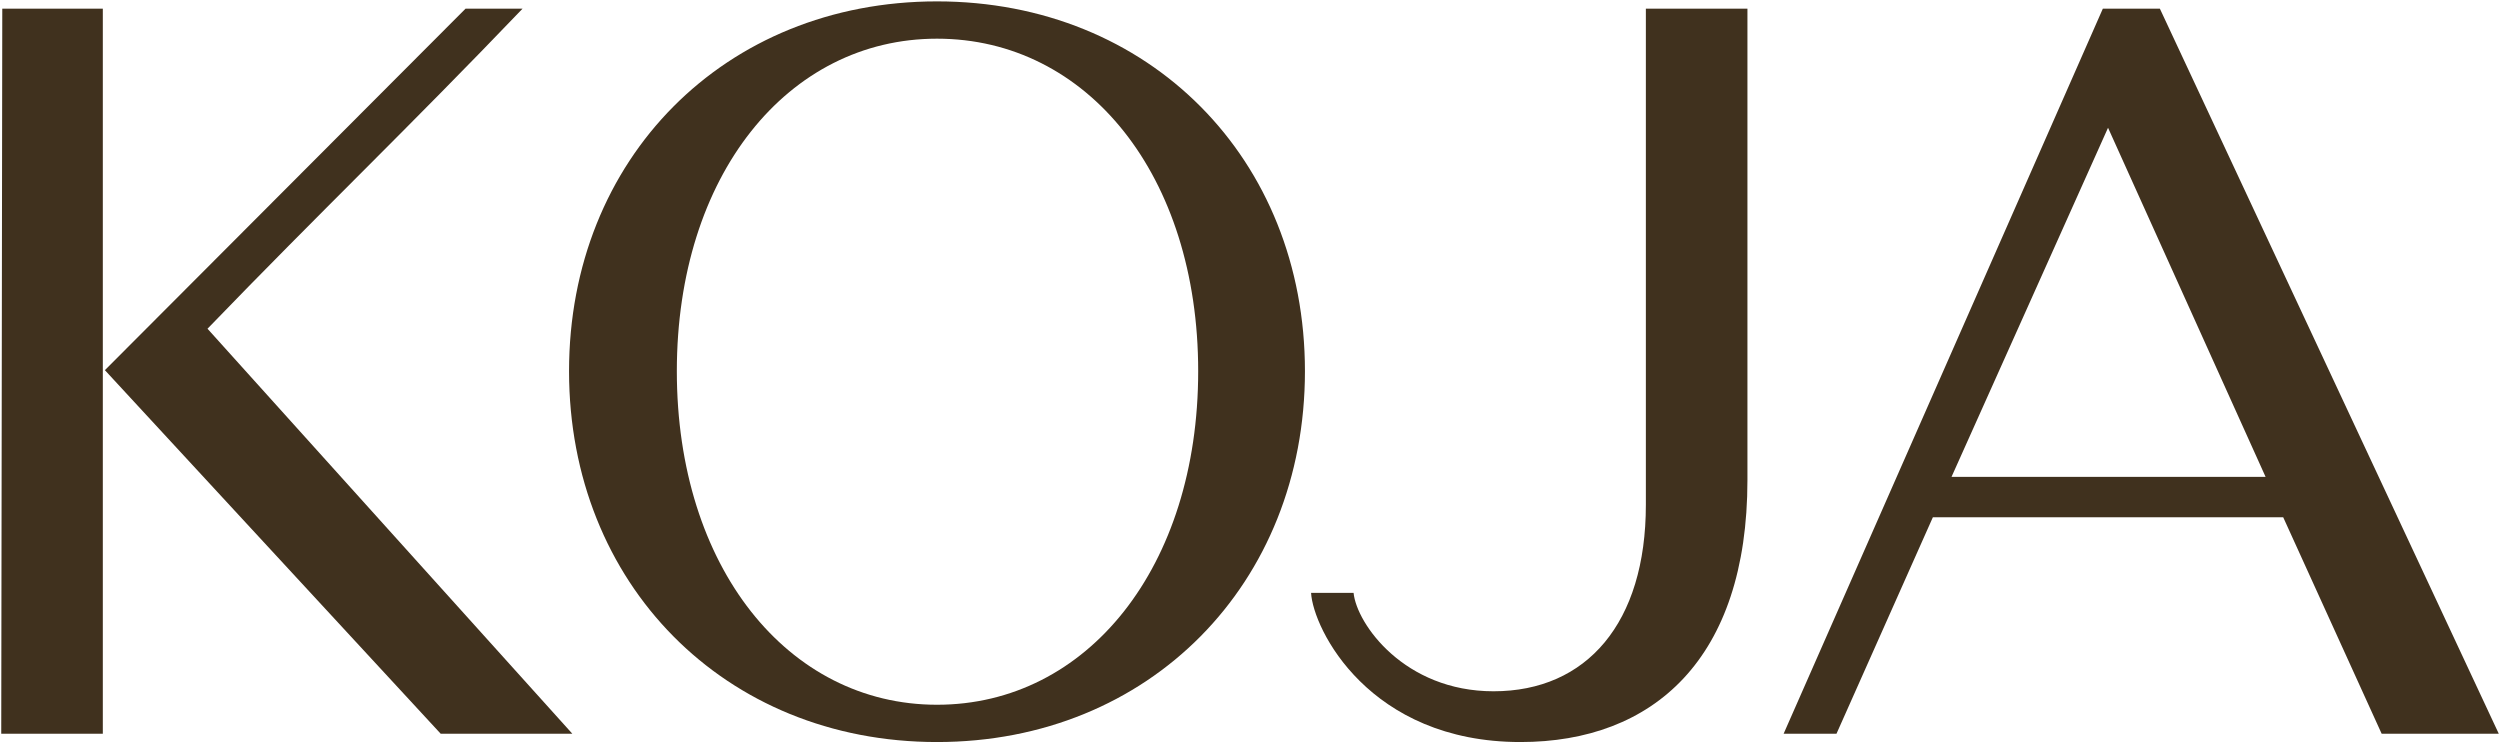
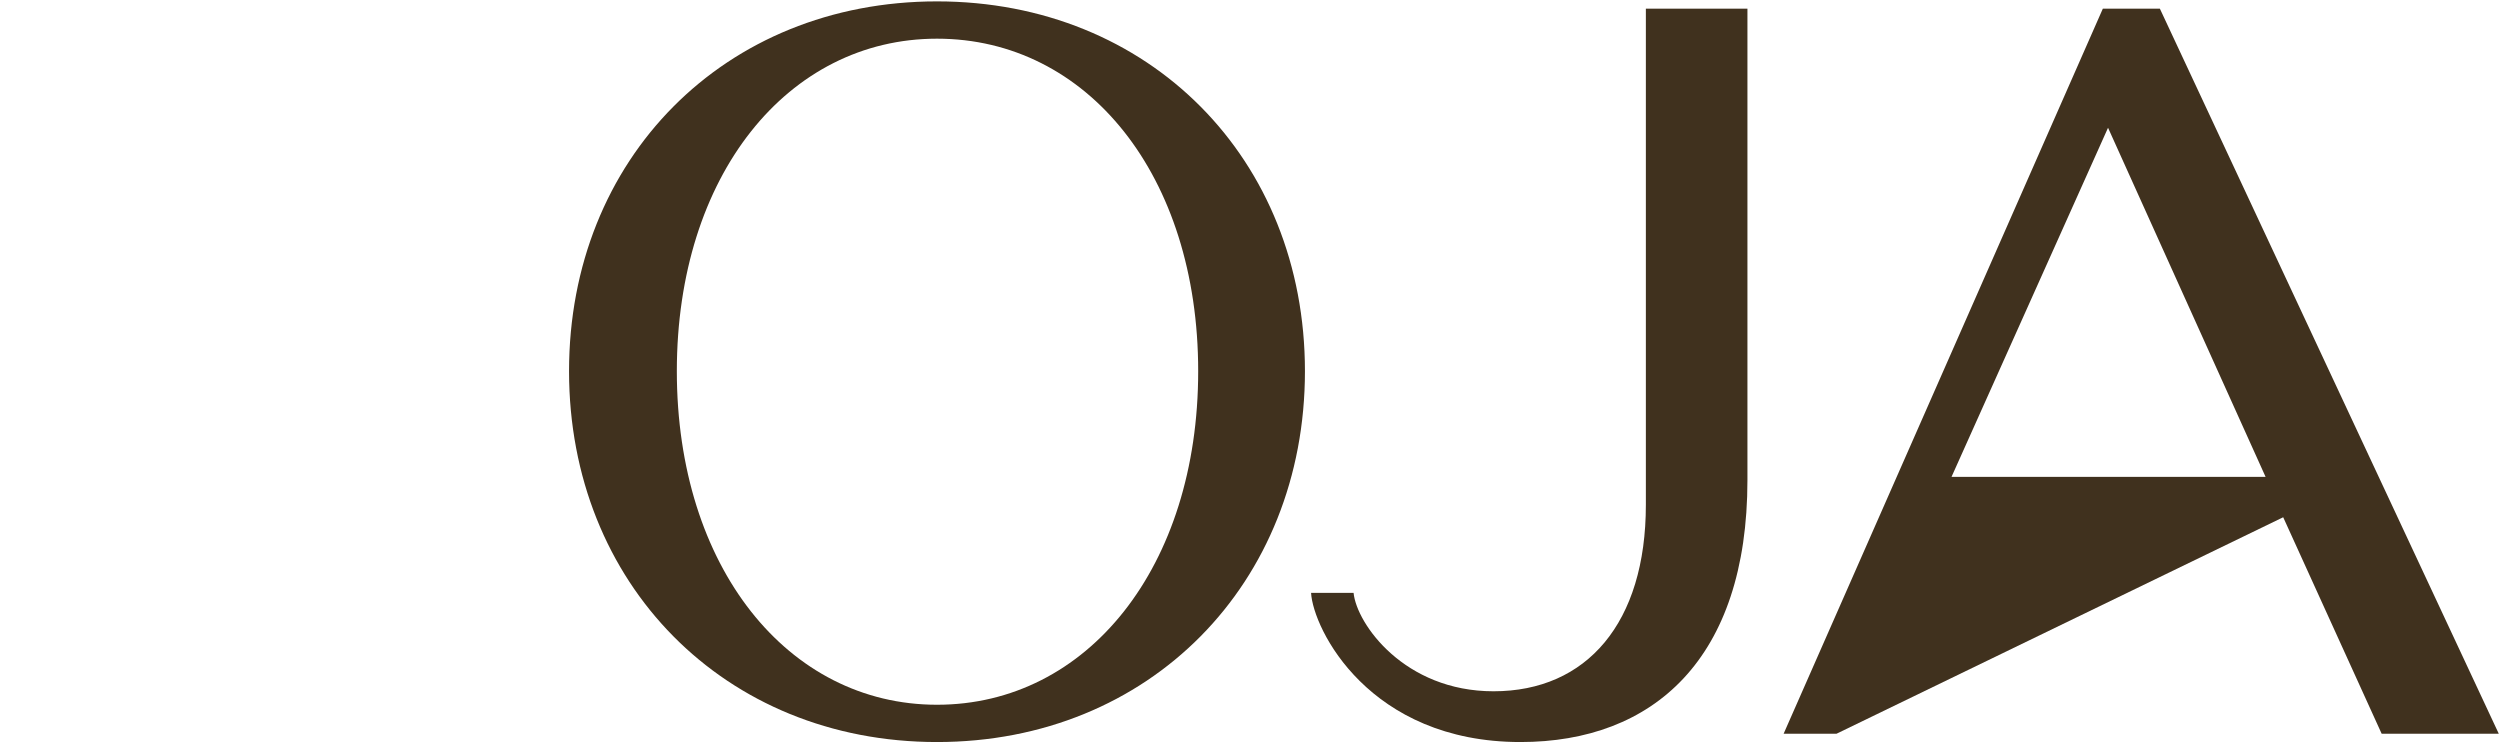
<svg xmlns="http://www.w3.org/2000/svg" width="785" height="233" viewBox="0 0 785 233" fill="none">
-   <path d="M0.391 230.398L0.716 2.712H32.285V230.398H0.391ZM138.383 230.398L32.936 116.23L146.194 2.712H164.094C127.643 40.768 100.956 66.139 65.156 103.219L179.716 230.398H138.383Z" fill="#40311E" />
  <path d="M178.679 116.555C178.679 49.876 227.497 0.435 294.215 0.435C360.934 0.435 409.752 49.876 409.752 116.555C409.752 183.234 360.934 233 294.215 233C227.497 233 178.679 183.234 178.679 116.555ZM212.526 116.555C212.526 178.03 247.35 221.291 294.215 221.291C341.406 221.291 376.23 178.03 376.23 116.555C376.23 55.08 341.406 12.145 294.215 12.145C247.35 12.145 212.526 55.08 212.526 116.555Z" fill="#40311E" />
  <path d="M548.695 2.712V150.708C548.695 206.979 519.079 233 477.421 233C429.904 233 412.33 197.546 411.679 186.162H425.023C425.999 195.92 440.97 217.062 468.959 217.062C498.25 217.062 516.801 195.595 516.801 158.514V2.712H548.695Z" fill="#40311E" />
-   <path d="M747.843 230.398L716.925 162.417H606.921L576.654 230.398H560.056L660.296 2.712H678.196L784.62 230.398H747.843ZM661.923 40.117L612.78 149.732H711.392L661.923 40.117Z" fill="#40311E" />
+   <path d="M747.843 230.398L716.925 162.417L576.654 230.398H560.056L660.296 2.712H678.196L784.62 230.398H747.843ZM661.923 40.117L612.78 149.732H711.392L661.923 40.117Z" fill="#40311E" />
</svg>